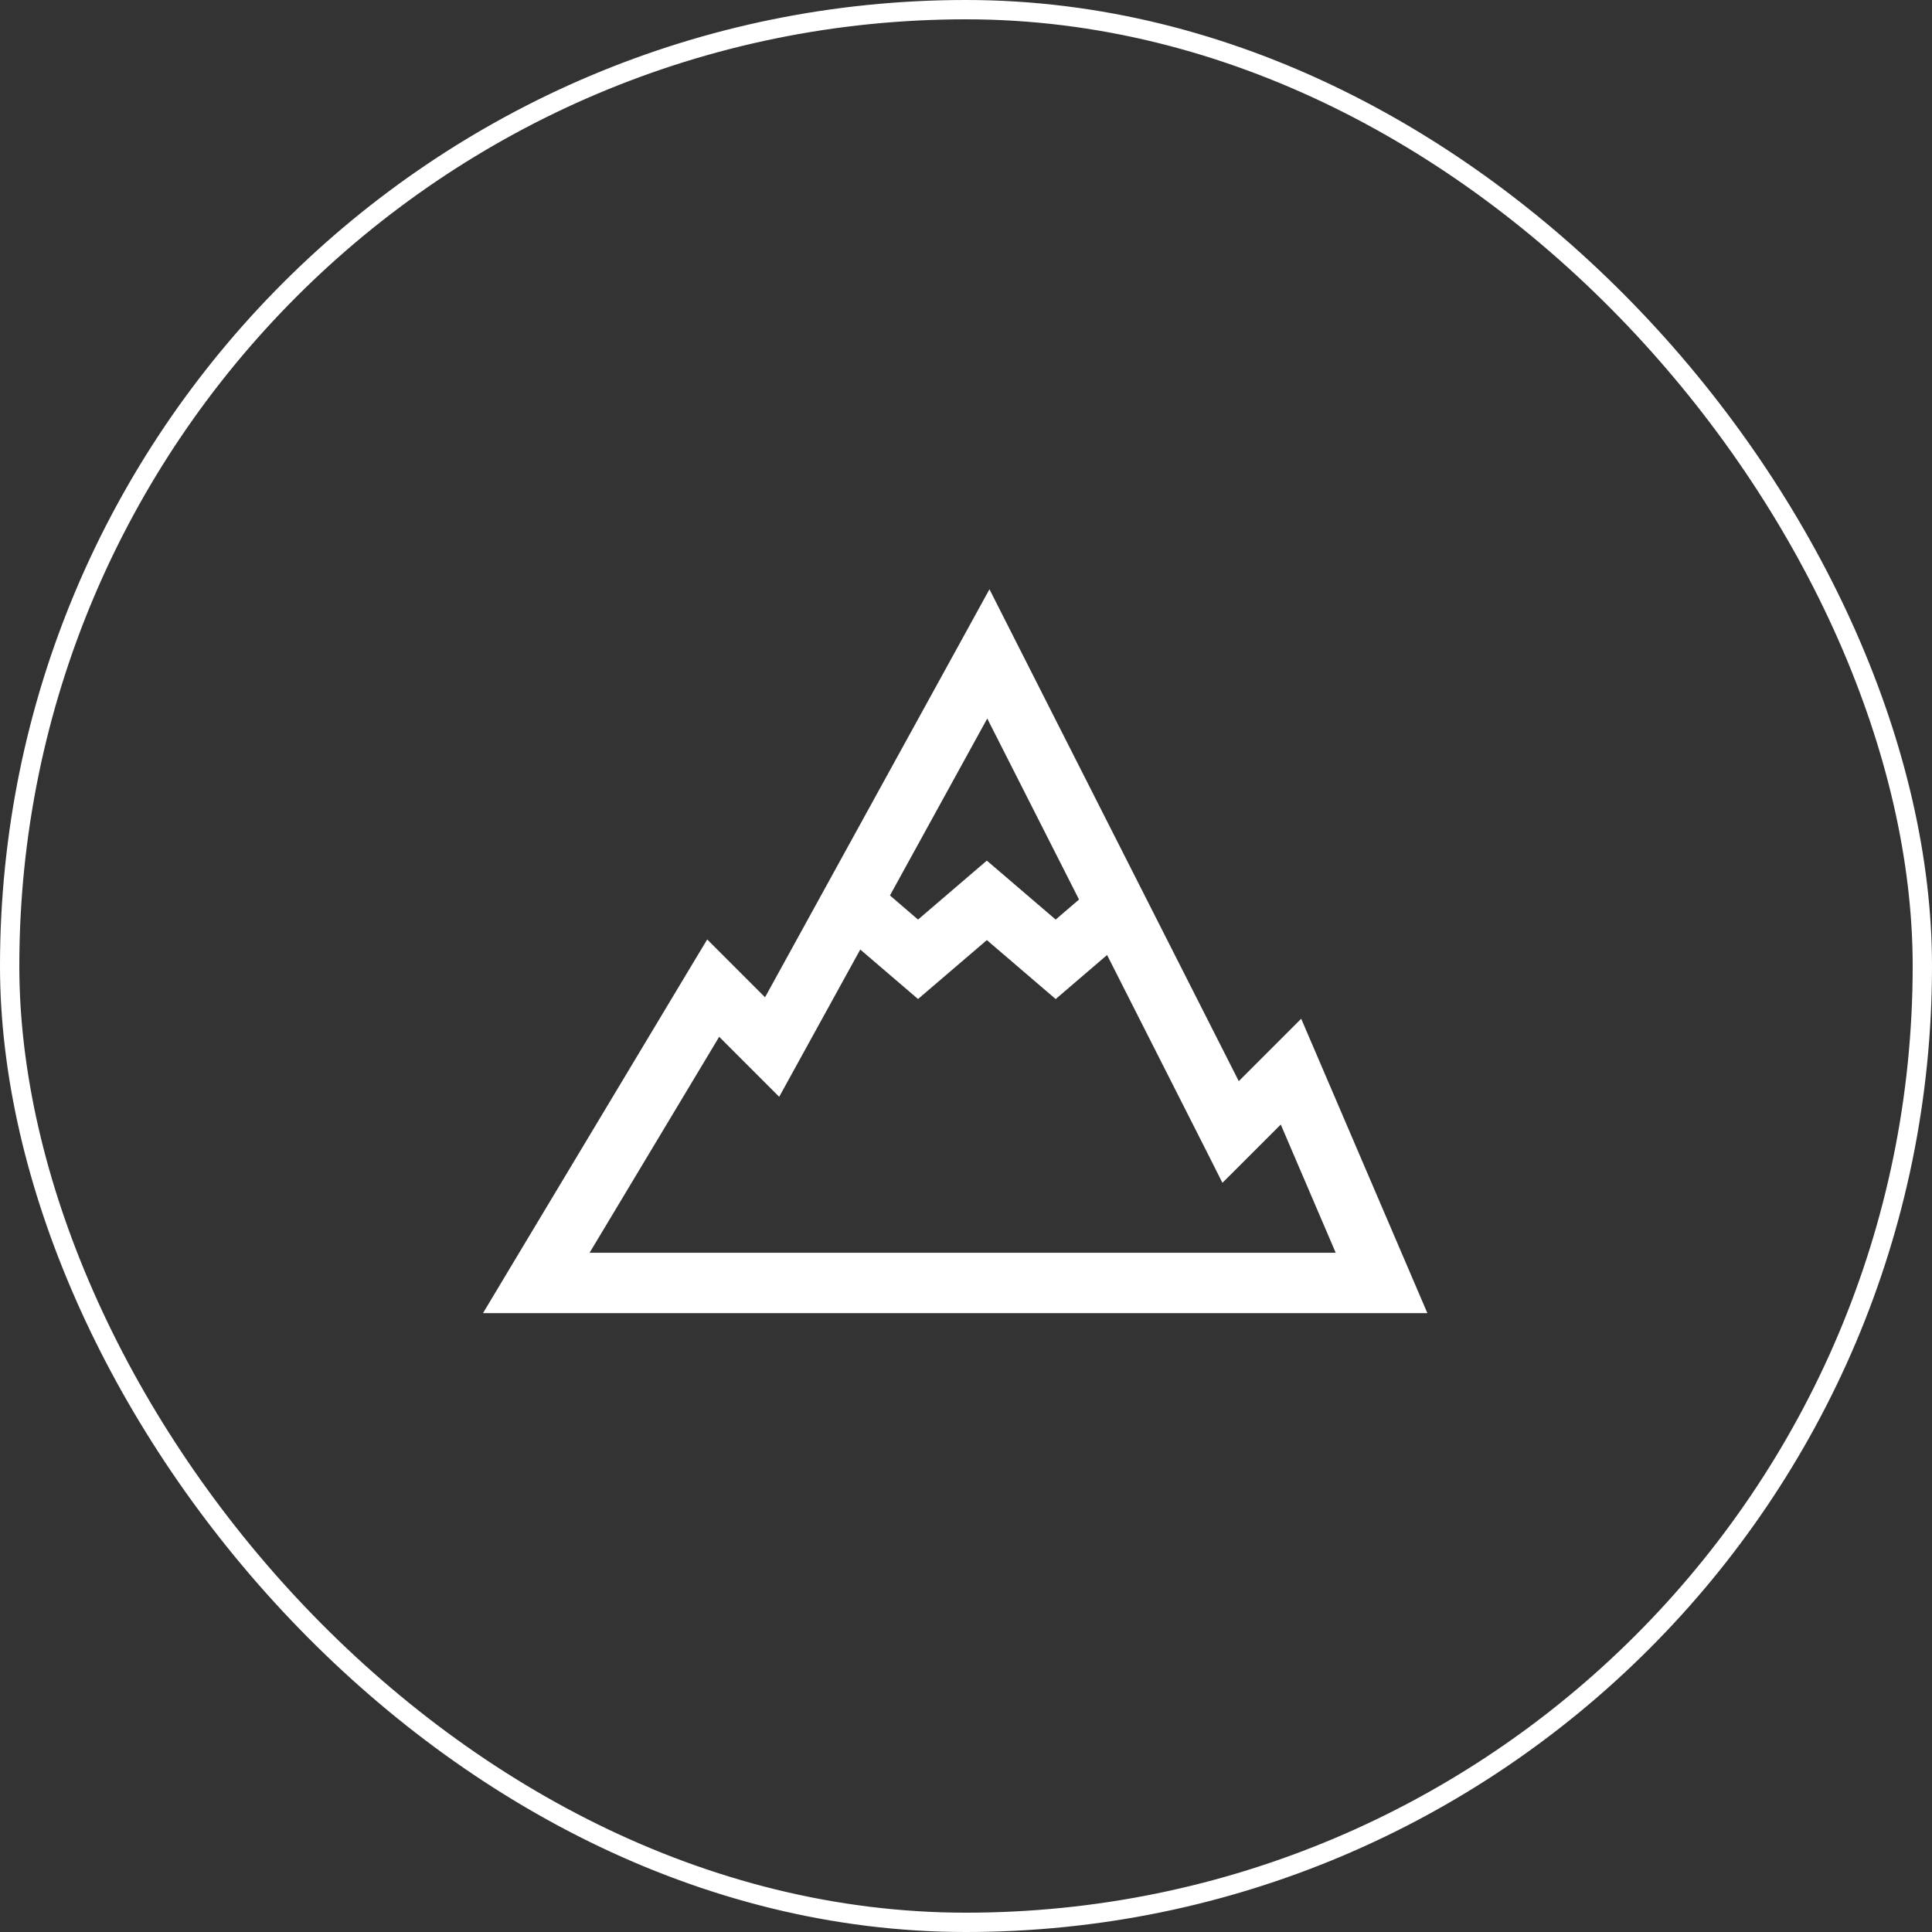
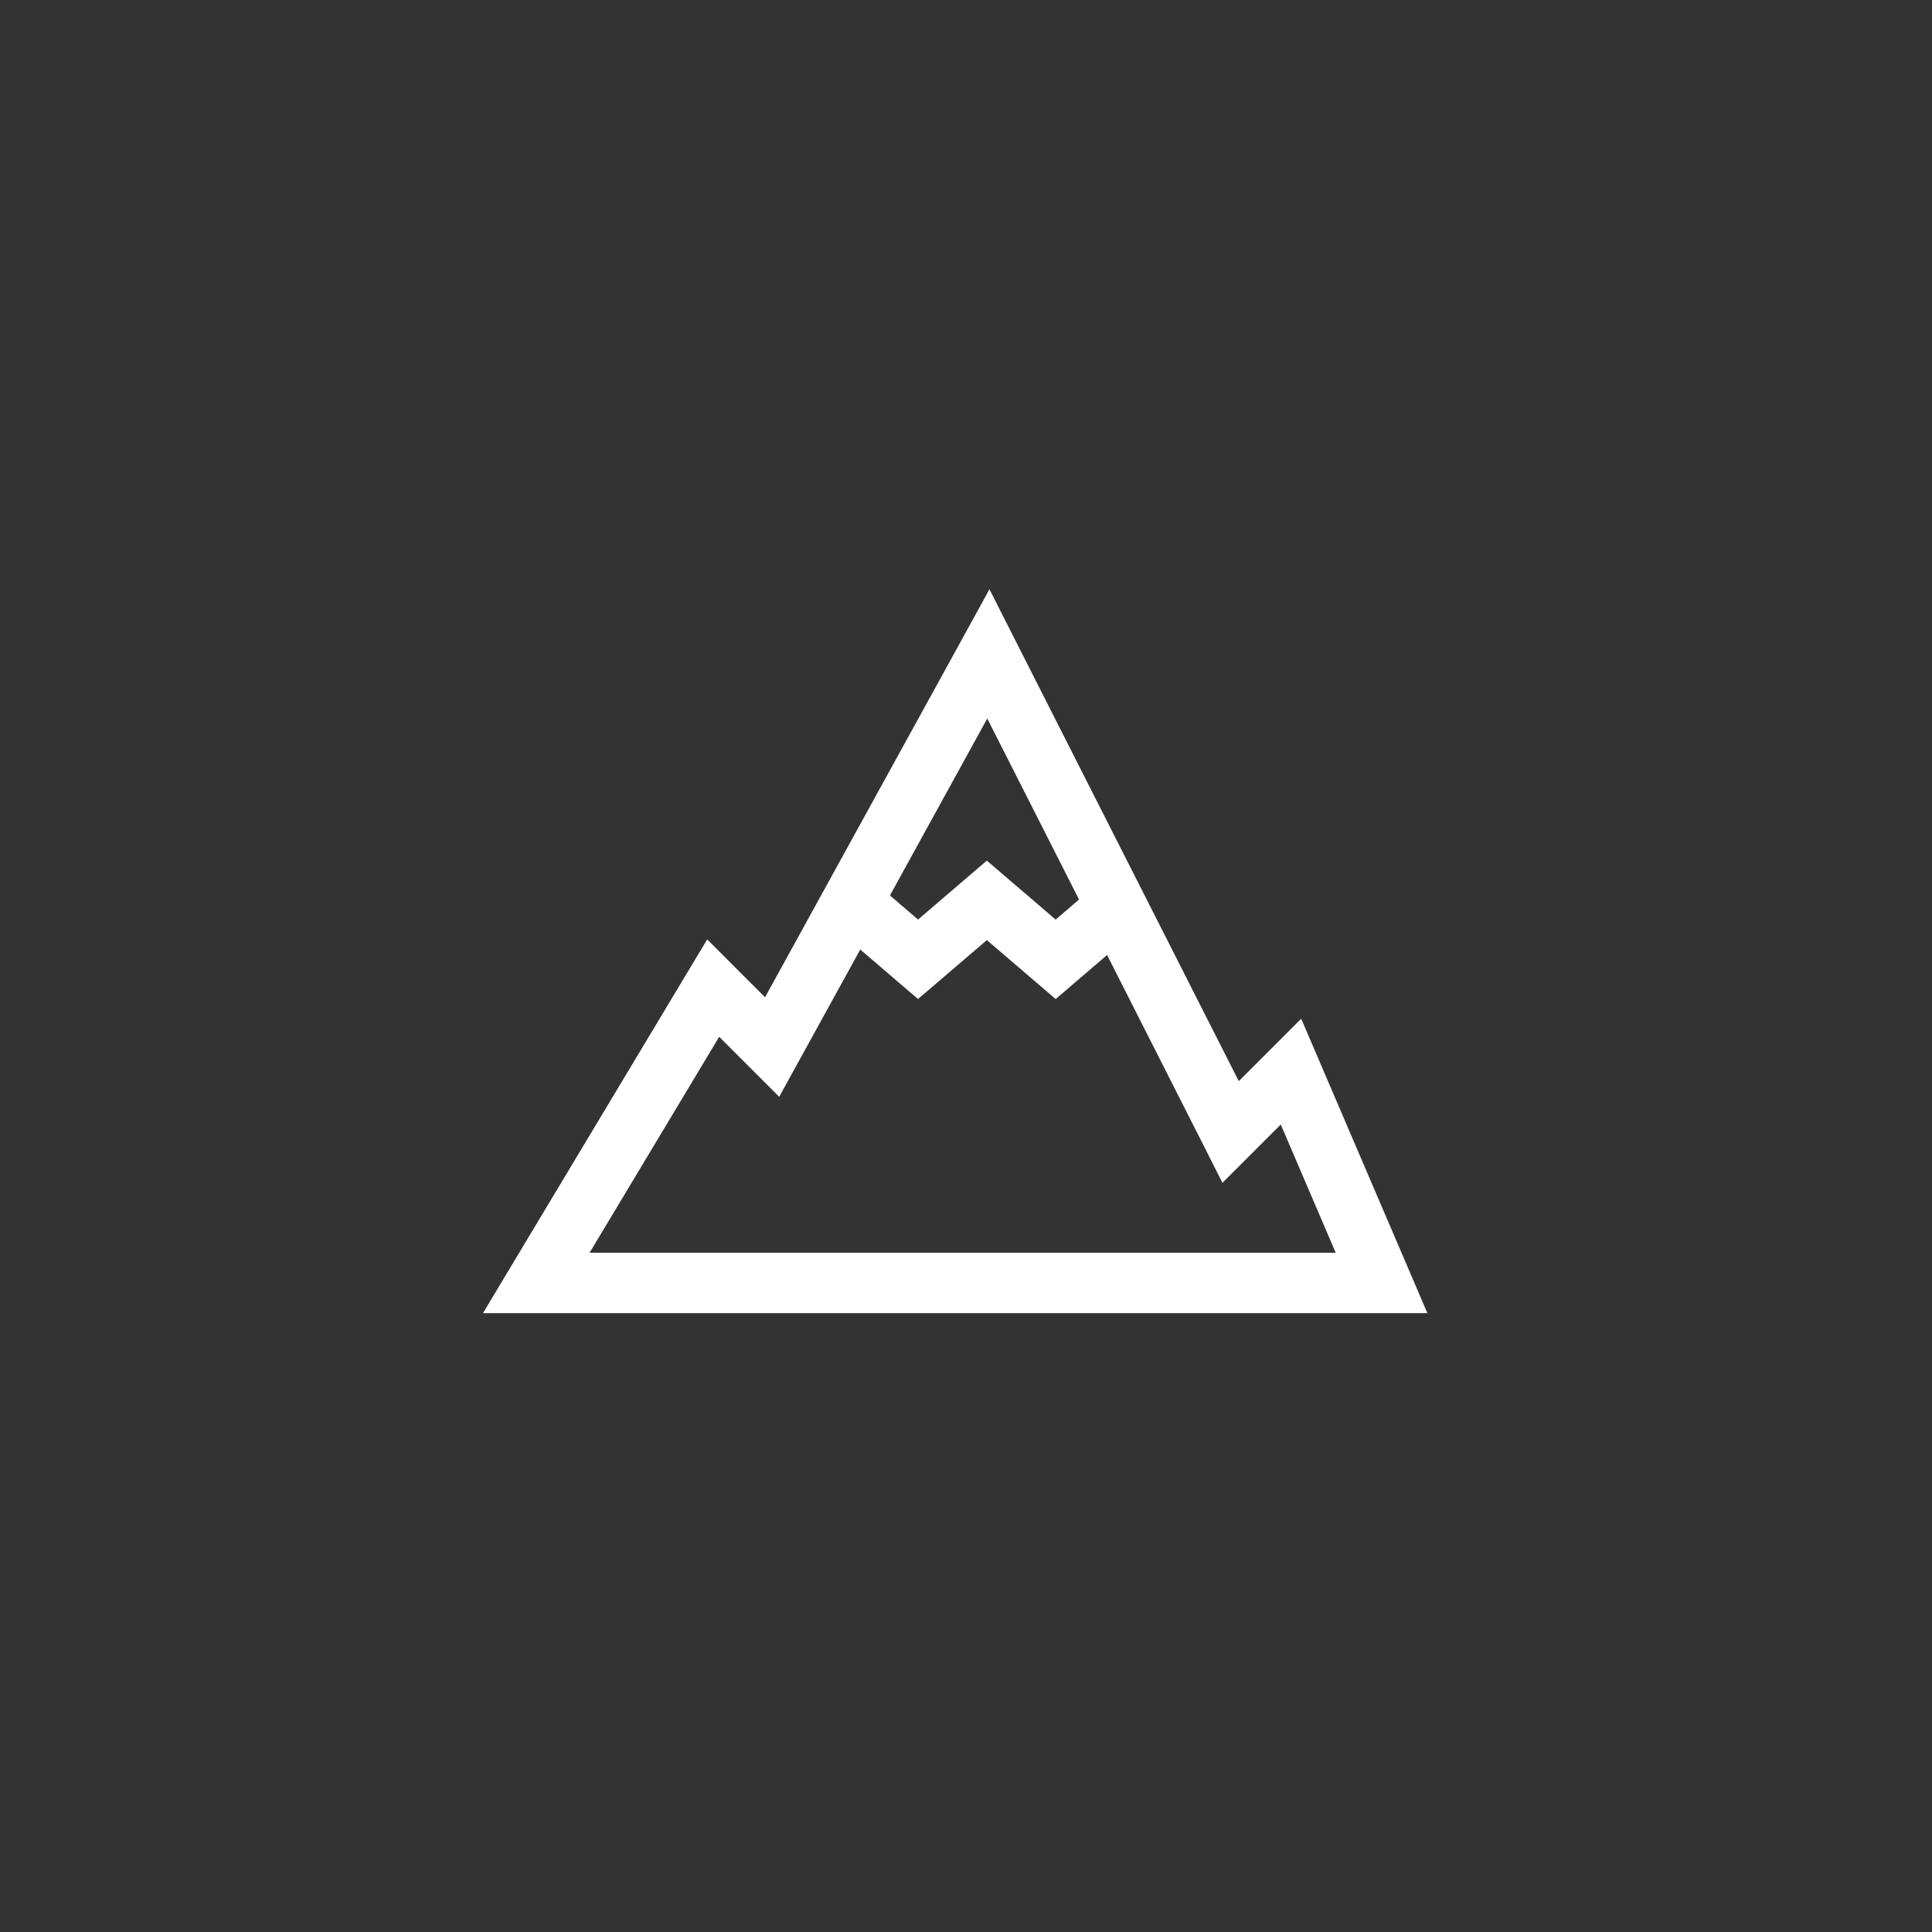
<svg xmlns="http://www.w3.org/2000/svg" width="100" height="100" viewBox="0 0 100 100" fill="none">
  <rect x="0" y="0" width="100" height="100" fill="#333333" stroke="none" />
-   <rect x="0.5" y="0.5" width="99" height="99" rx="49.5" stroke="white" />
  <path d="M51.214 30.5L49.789 33.094L39.598 51.619L36.605 48.625L35.573 50.341L26.417 65.602L25 67.967H73.881L72.947 65.787L68.259 54.85L67.35 52.73L64.119 55.961L52.552 33.141L51.214 30.5ZM51.1 37.191L55.85 46.559L54.641 47.597L51.078 44.545L47.517 47.597L46.064 46.348L51.1 37.191ZM51.08 48.659L54.642 51.711L57.302 49.43L62.302 59.297L63.273 61.223L66.292 58.205L69.136 64.842H30.517L37.225 53.664L40.331 56.77L41.334 54.948L44.527 49.147L47.517 51.709L51.08 48.659Z" fill="white" />
</svg>